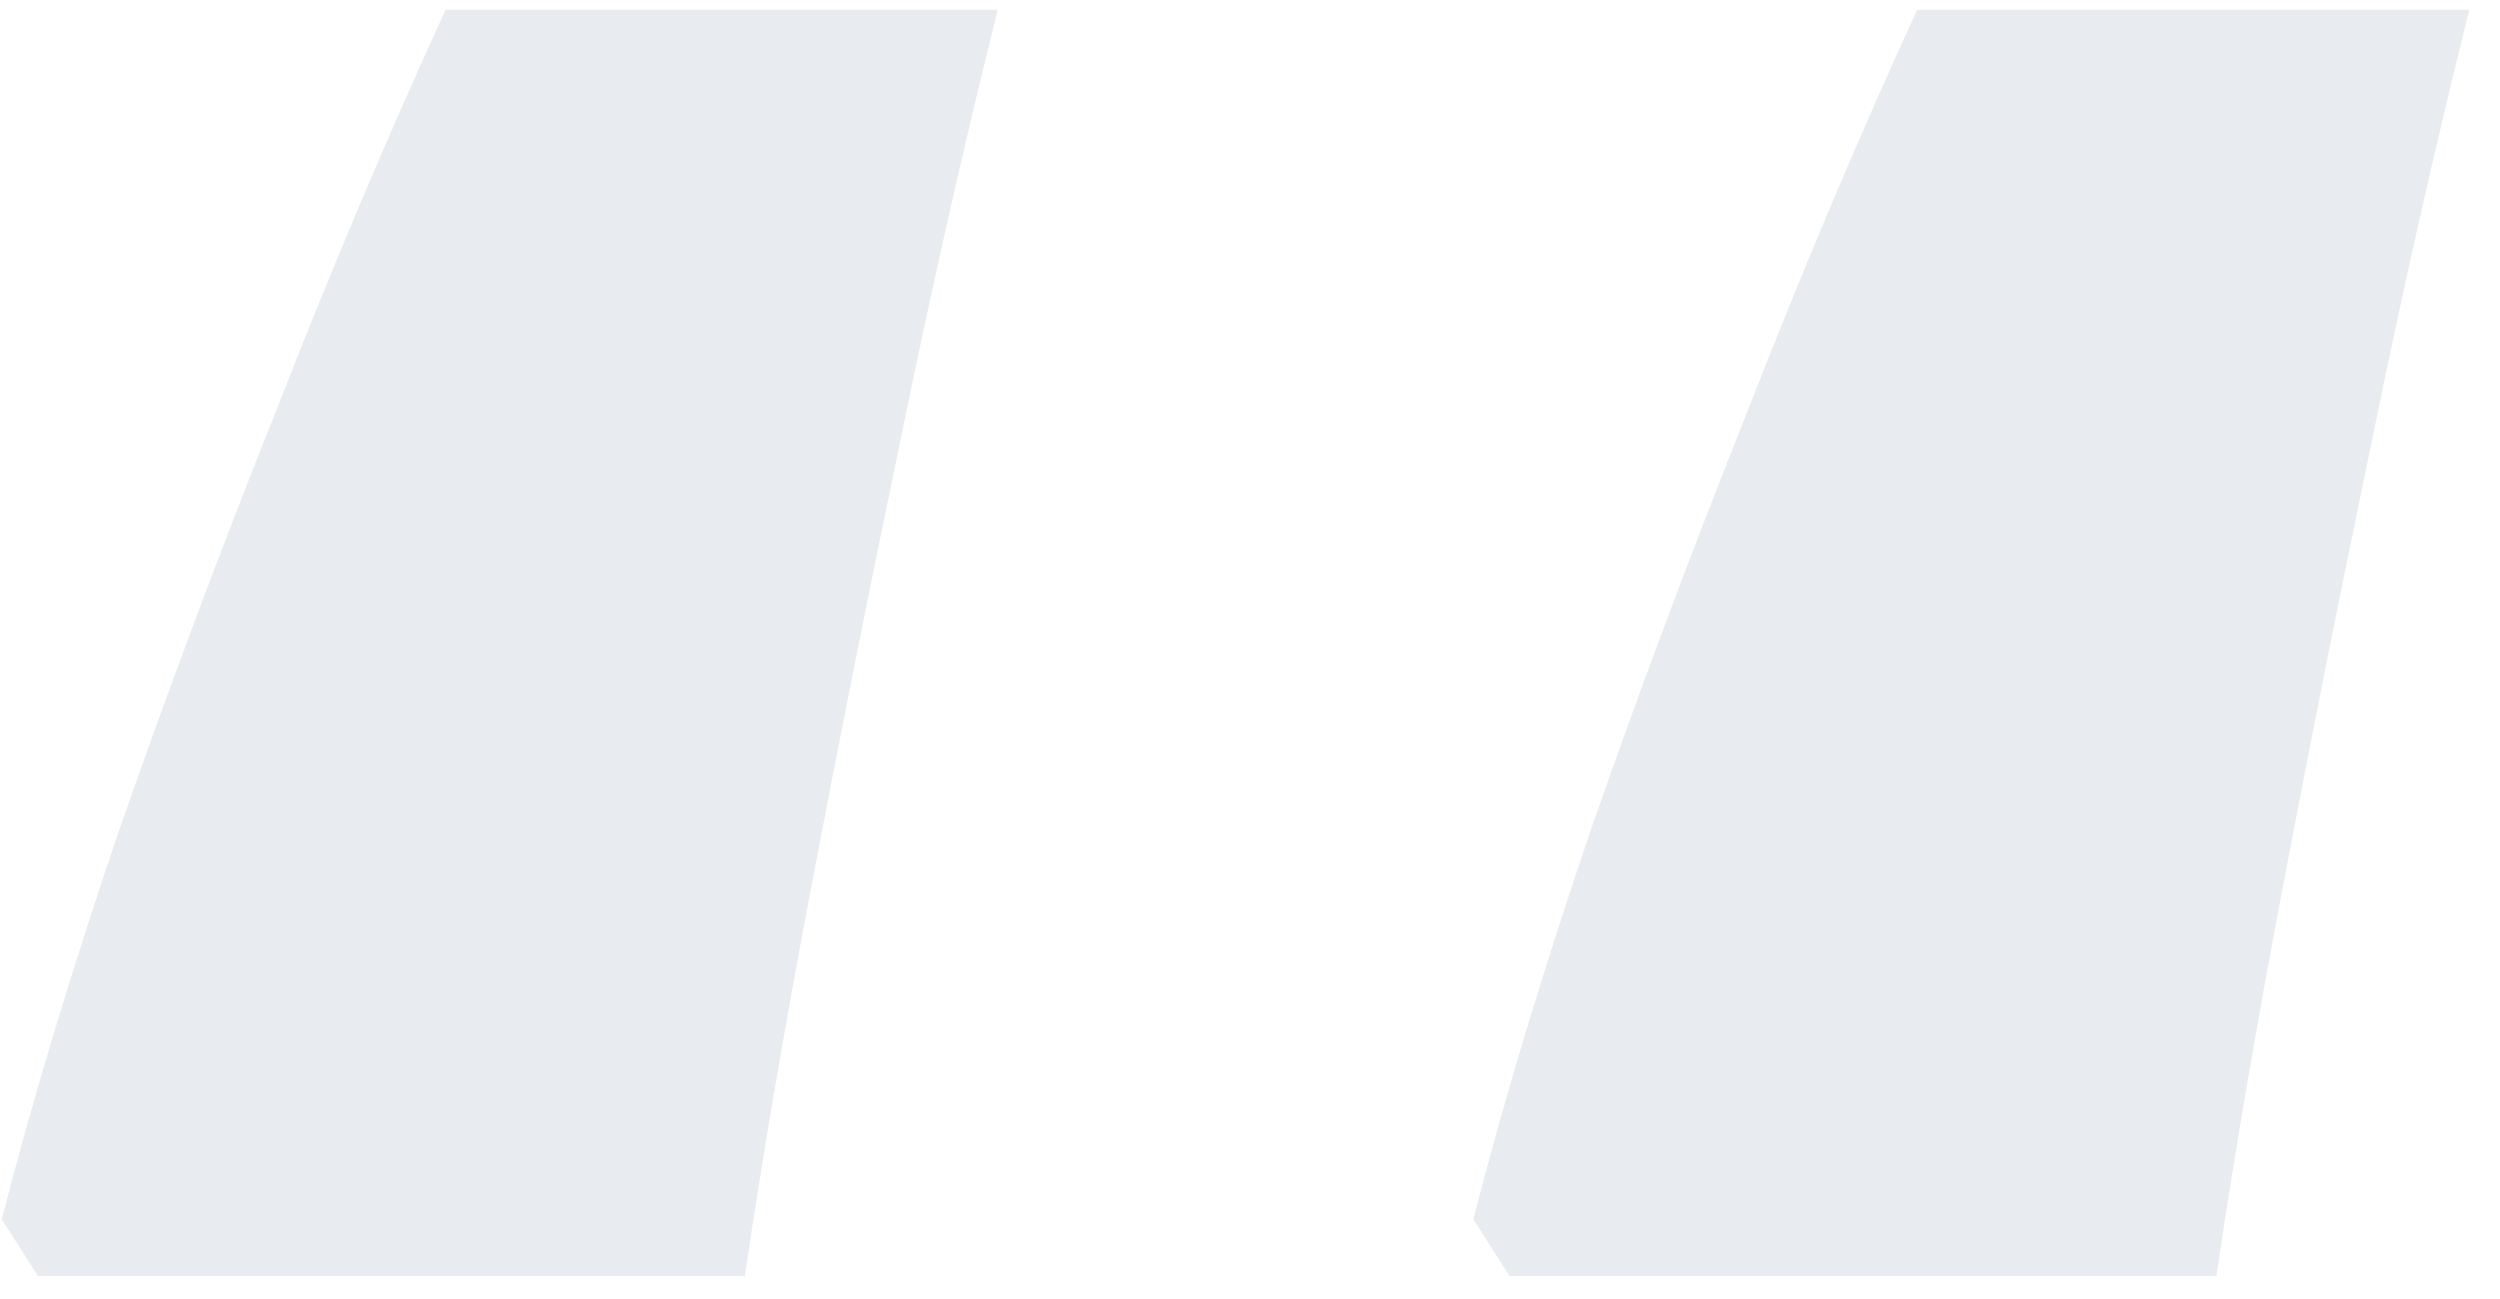
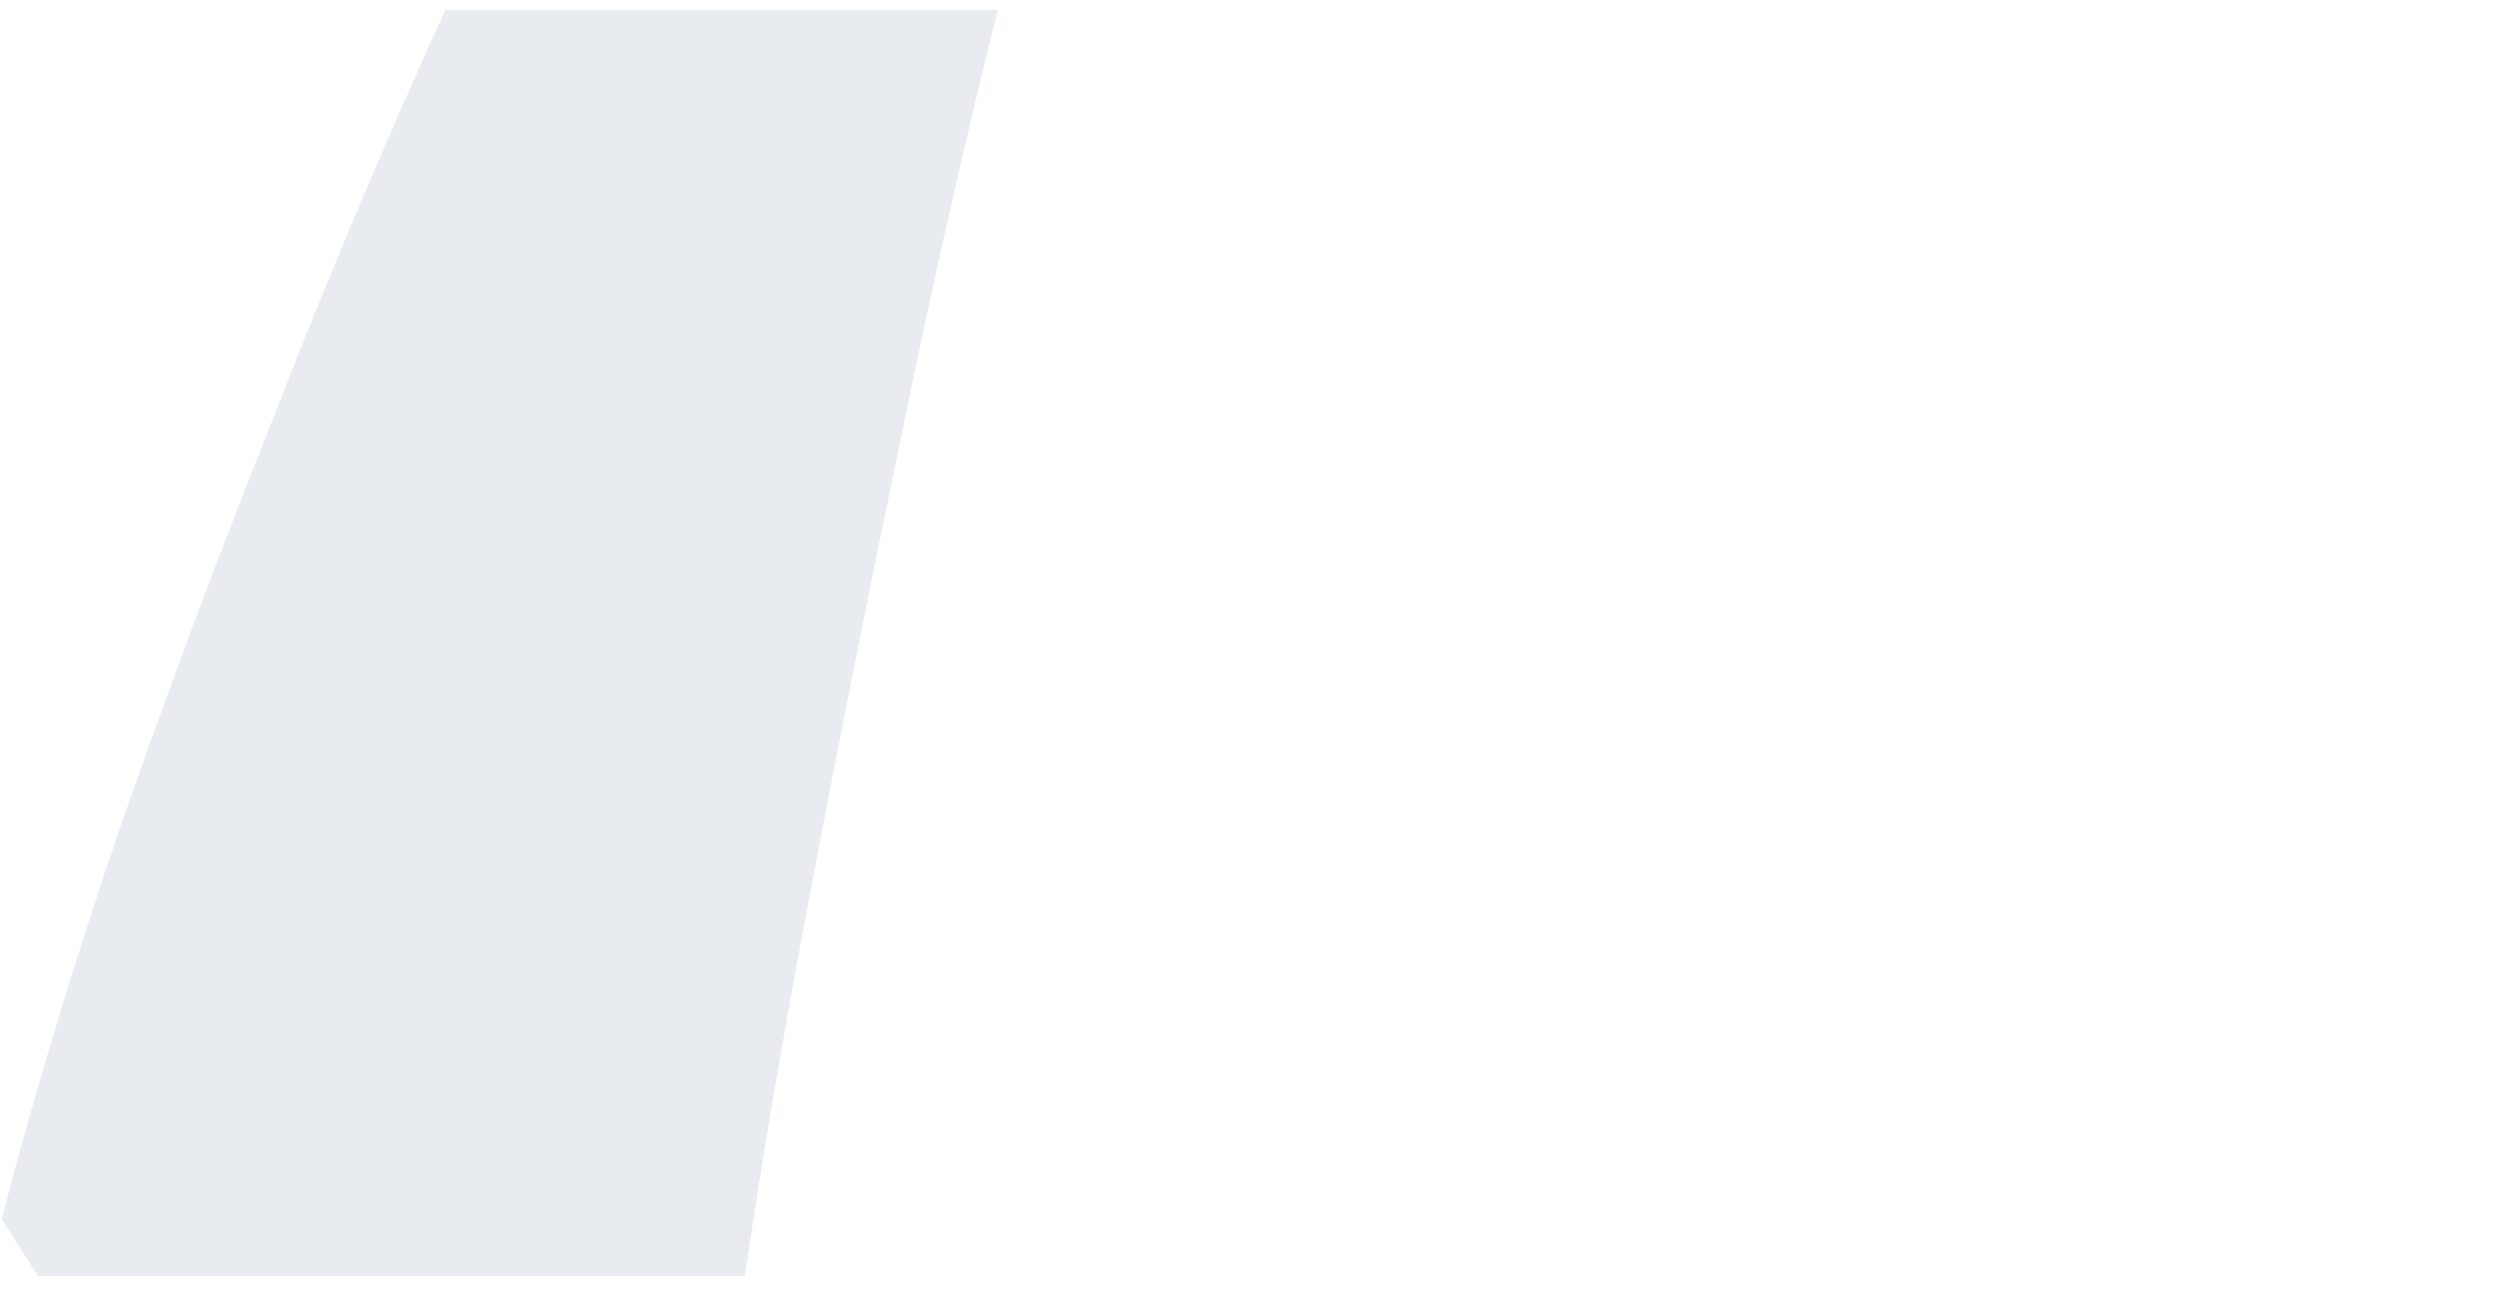
<svg xmlns="http://www.w3.org/2000/svg" width="77" height="40" viewBox="0 0 77 40" fill="none">
  <g opacity="0.1">
-     <path d="M45.379 37.55C46.332 33.836 47.551 29.803 49.034 25.452C50.518 21.207 52.107 16.962 53.803 12.717C55.498 8.366 57.246 4.227 59.048 0.301H76.055C74.995 4.546 73.988 9.003 73.035 13.672C72.081 18.235 71.18 22.746 70.333 27.203C69.485 31.66 68.796 35.693 68.266 39.301H46.491L45.379 37.55Z" fill="#113565" />
    <path d="M0.055 37.55C1.008 33.836 2.227 29.803 3.71 25.452C5.194 21.207 6.783 16.962 8.479 12.717C10.174 8.366 11.922 4.227 13.724 0.301H30.731C29.671 4.546 28.665 9.003 27.711 13.672C26.757 18.235 25.857 22.746 25.009 27.203C24.161 31.66 23.472 35.693 22.943 39.301H1.167L0.055 37.55Z" fill="#113565" />
  </g>
</svg>